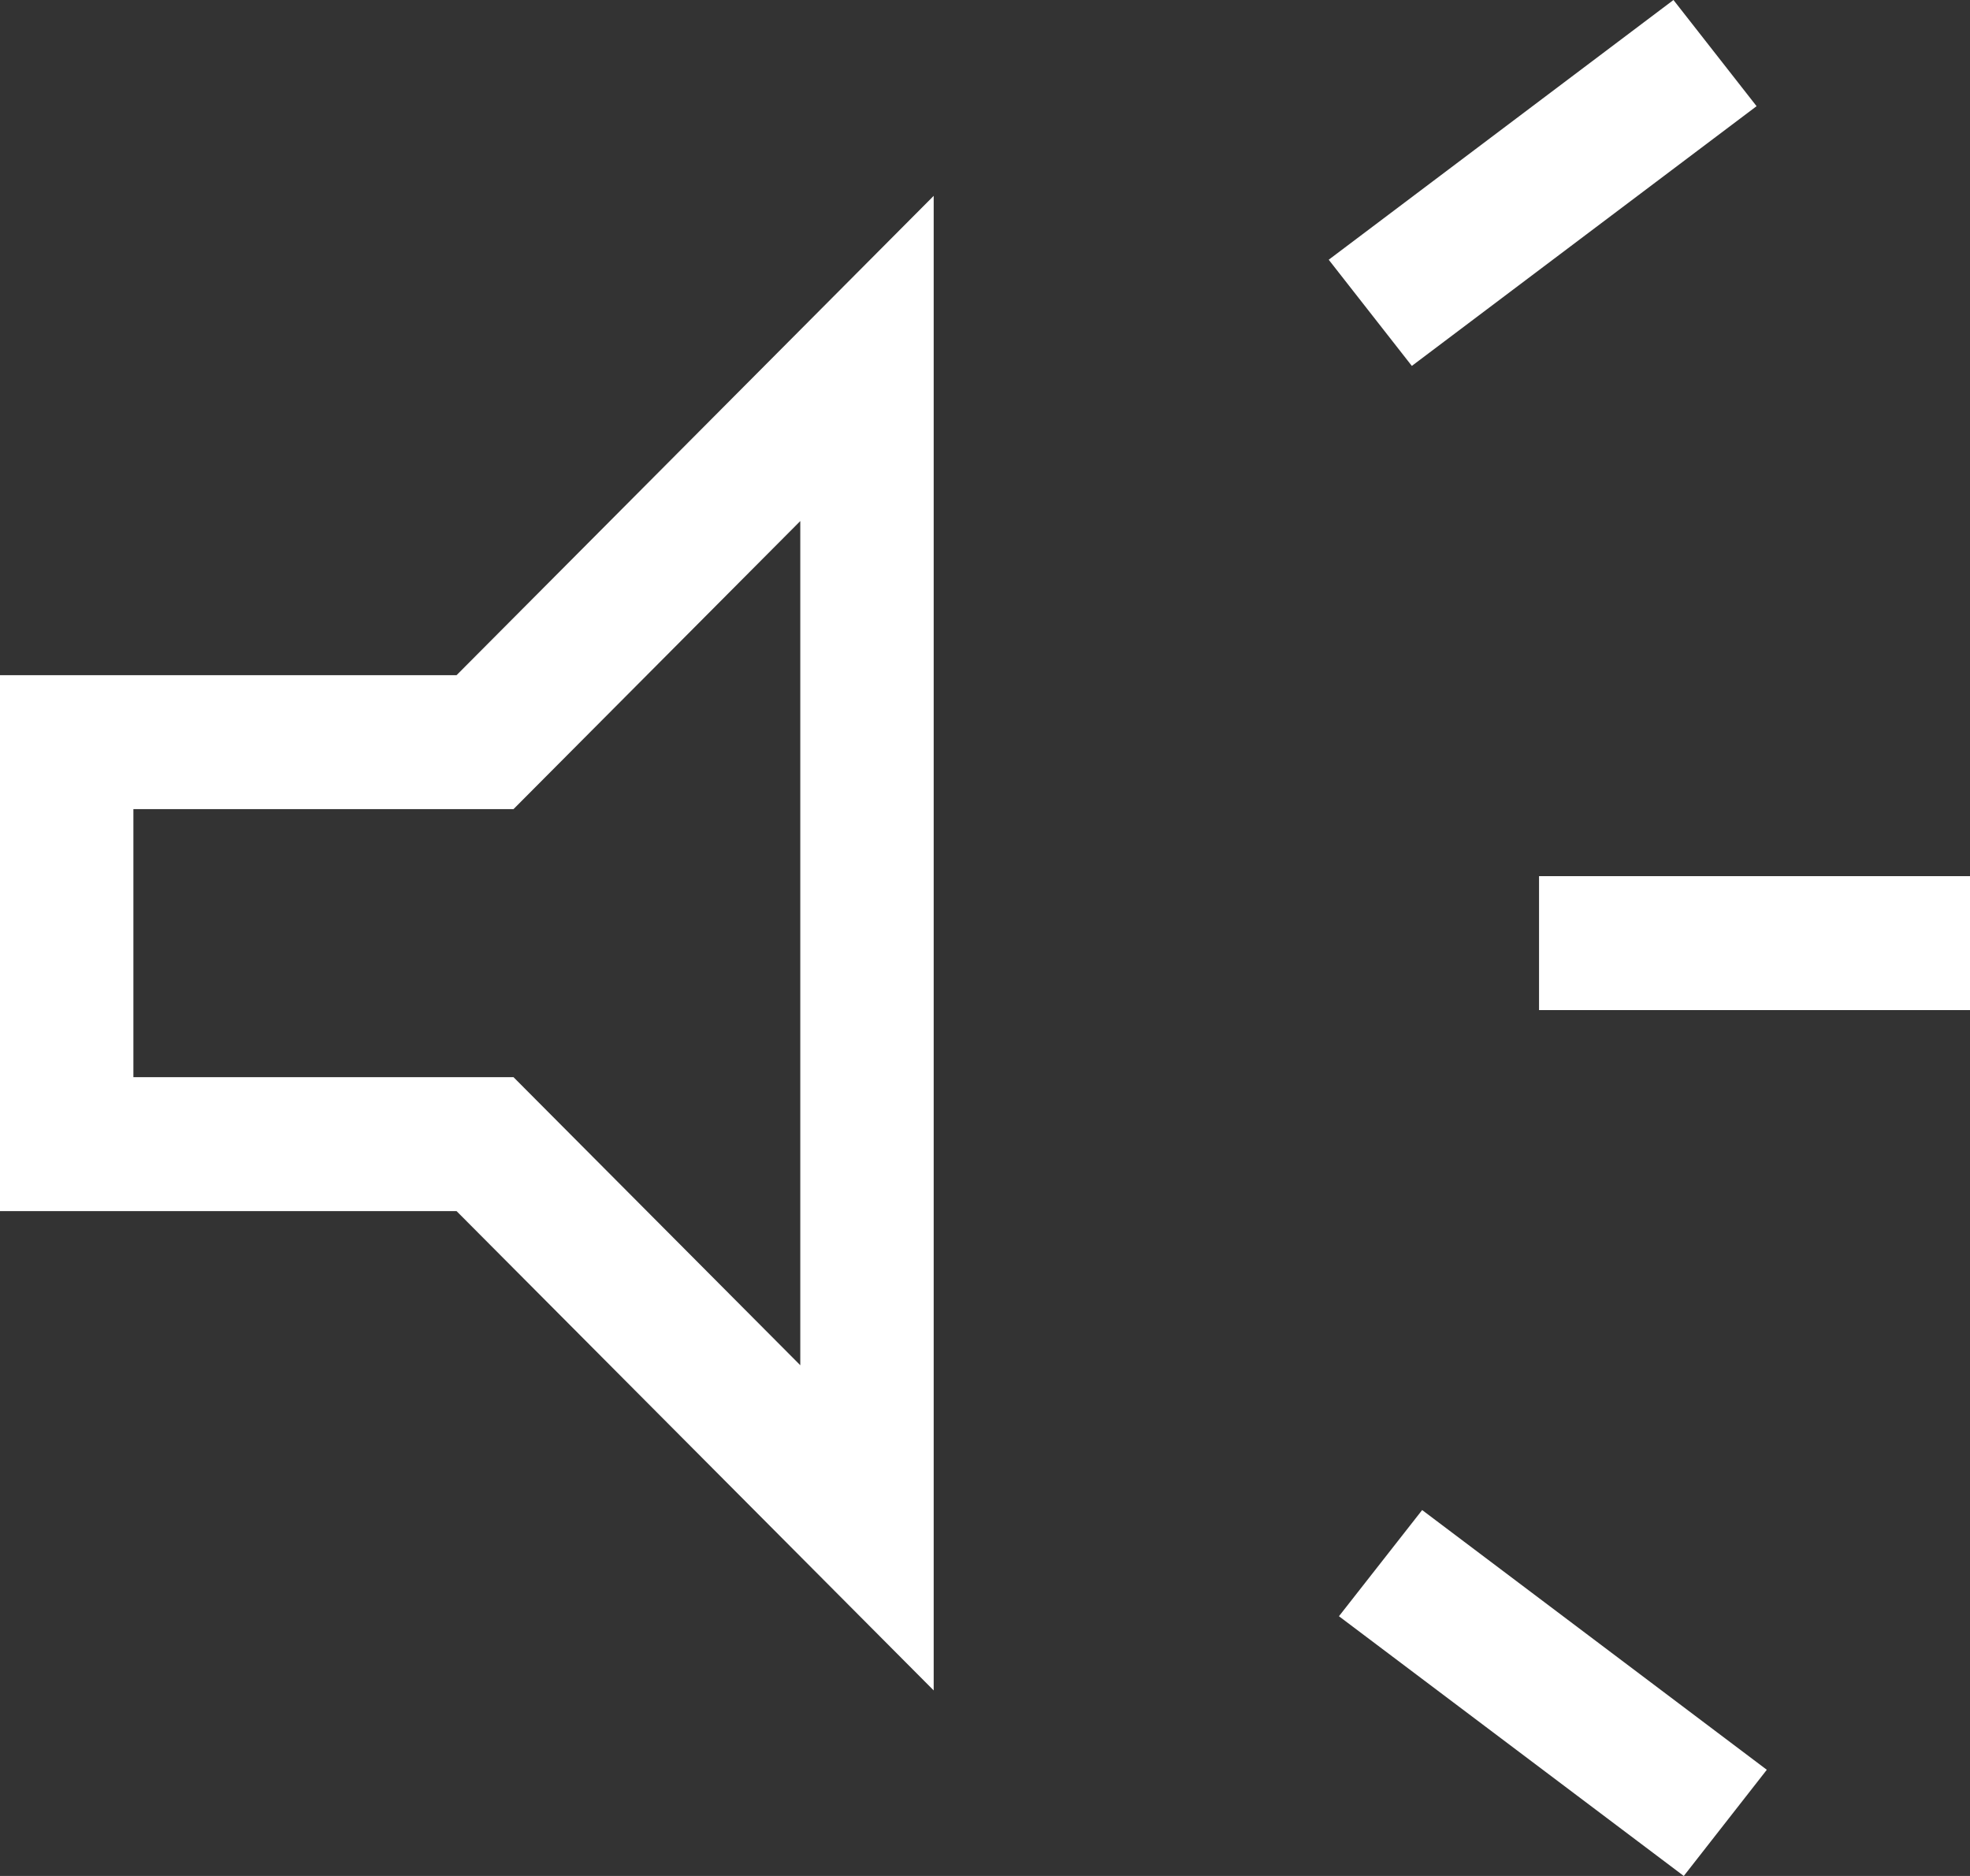
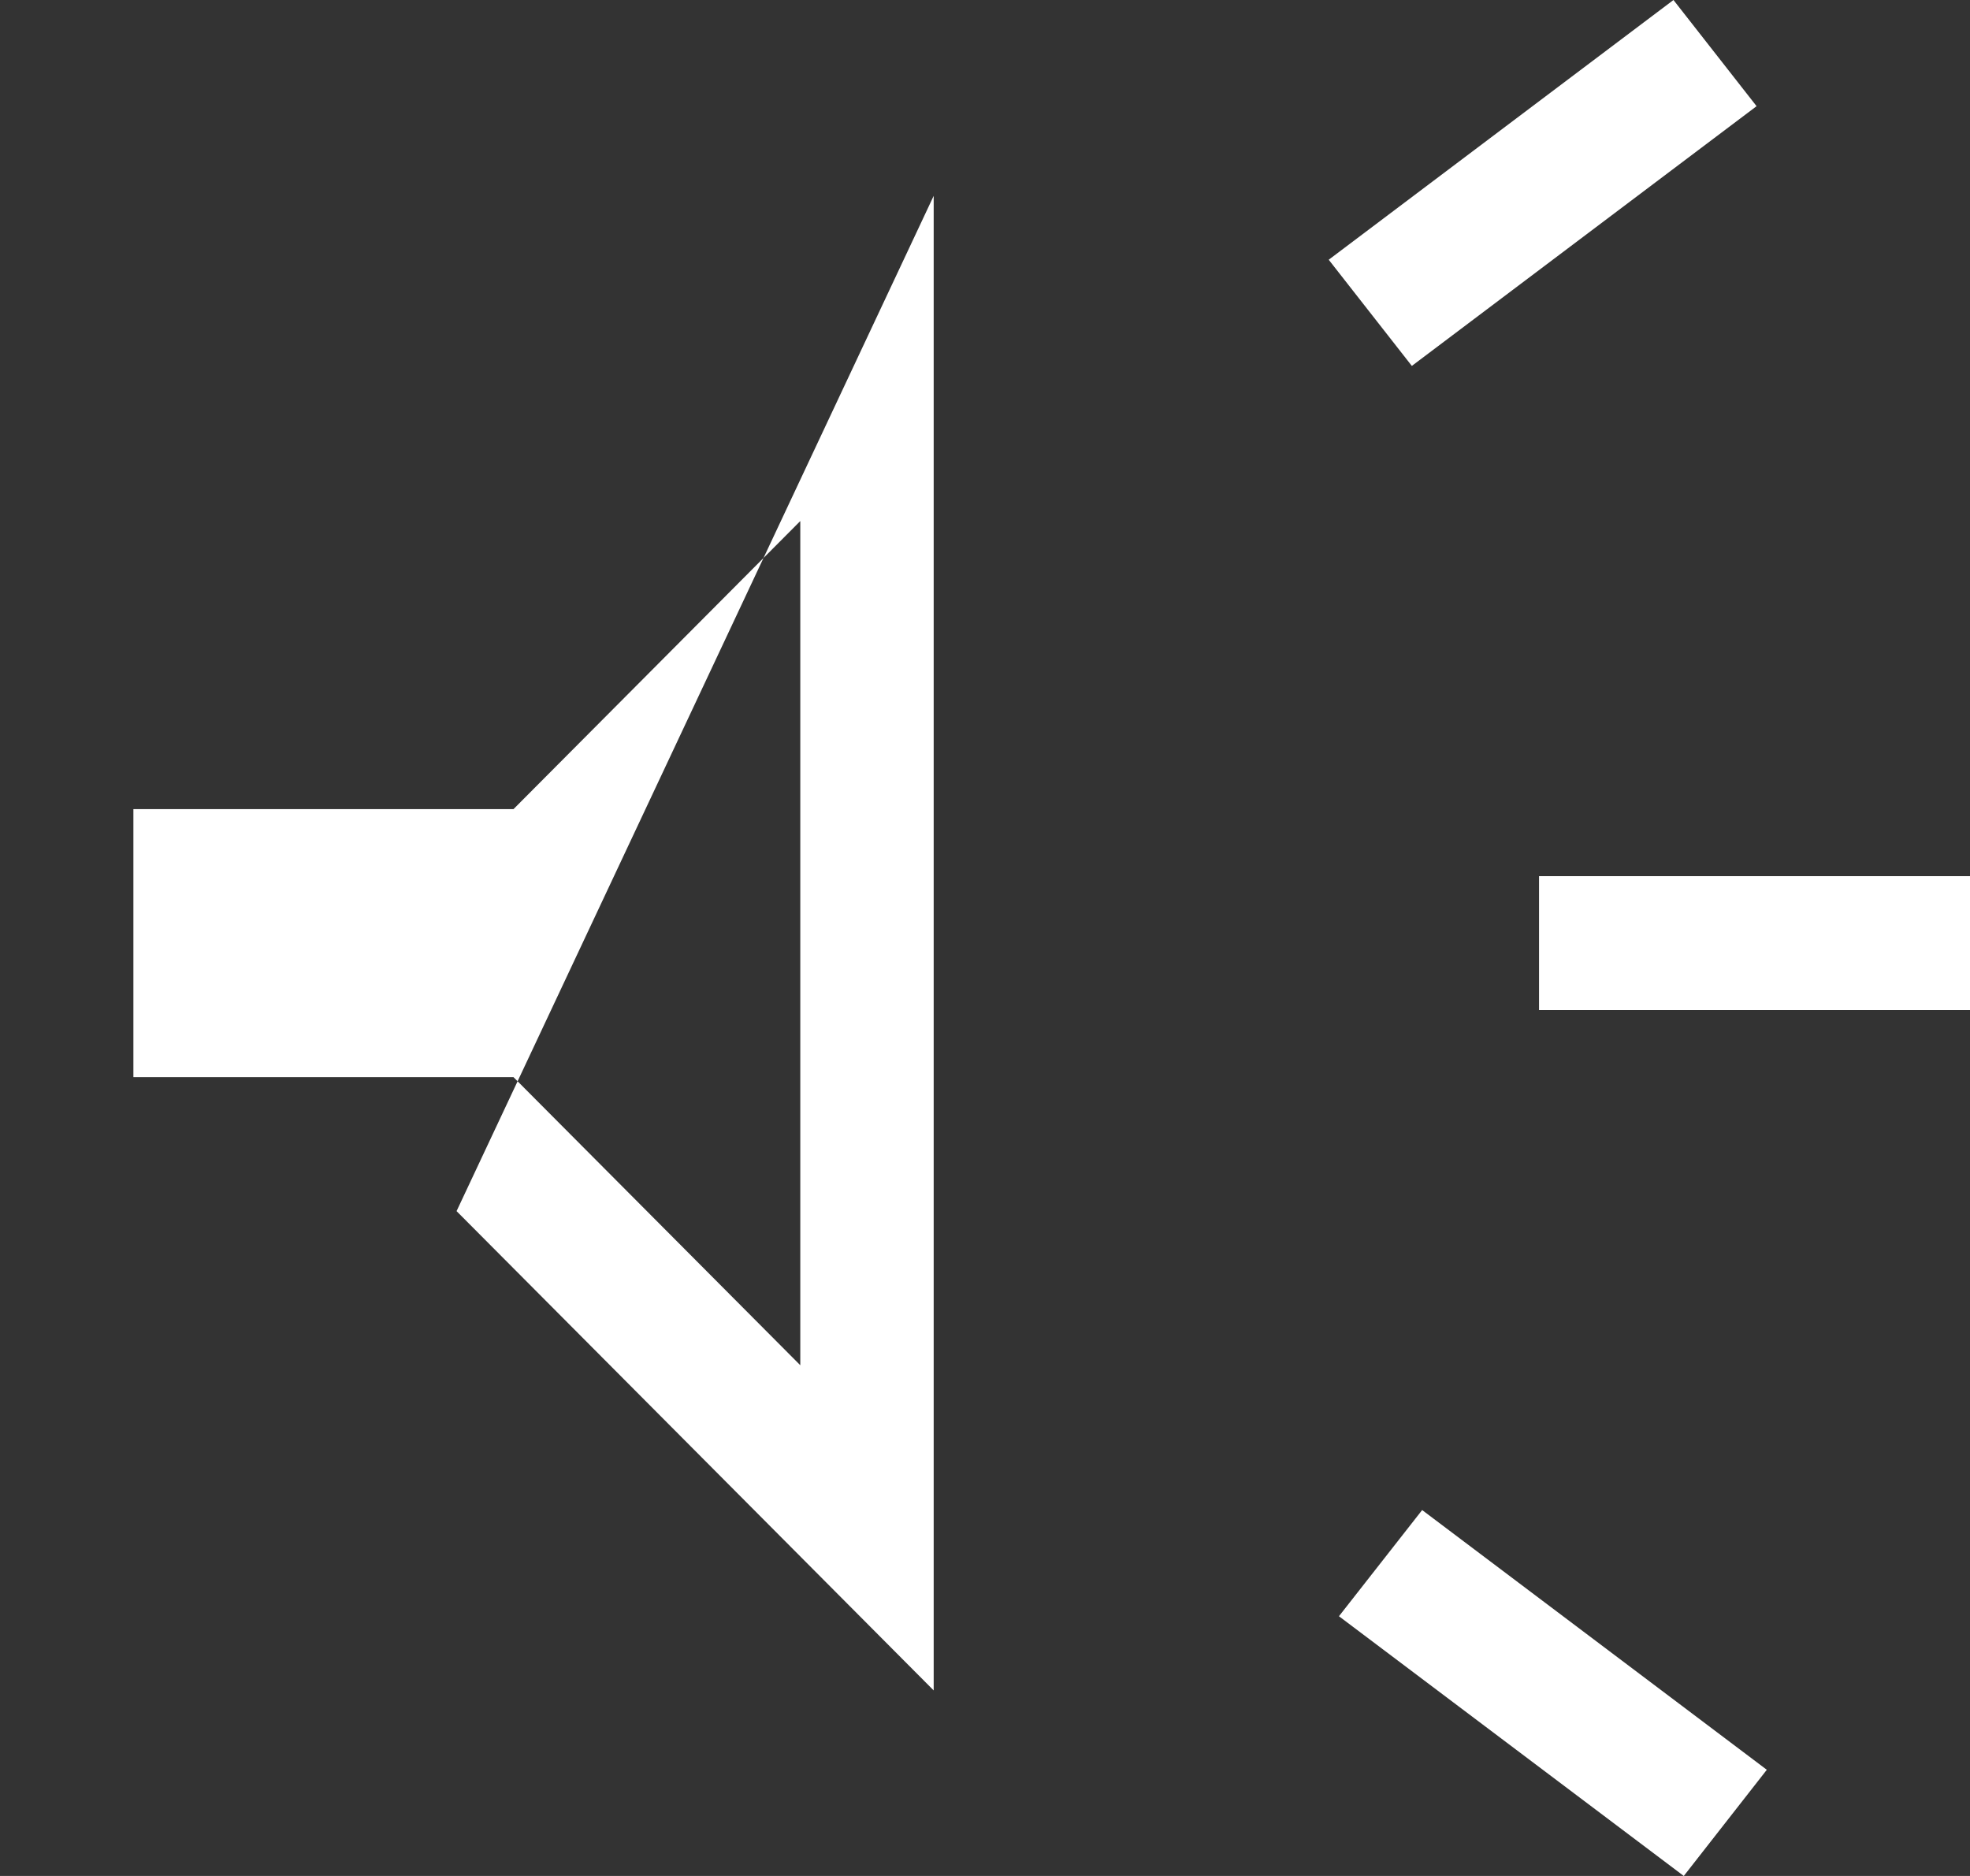
<svg xmlns="http://www.w3.org/2000/svg" width="21" height="20" viewBox="0 0 21 20" fill="none">
  <rect x="0" y="0" width="21" height="20" fill="#333333" stroke="none" />
-   <path d="M16.406 10.769V9.341H21V10.769H16.406ZM17.949 20L14.273 17.231L15.16 16.099L18.834 18.868L17.949 20ZM15.05 3.901L14.164 2.769L17.839 0L18.725 1.132L15.05 3.901ZM0 12.912V7.198H4.867L9.953 2.088V18.022L4.867 12.912H0ZM8.531 5.555L5.474 8.626H1.422V11.484H5.474L8.531 14.555V5.555Z" fill="white" />
+   <path d="M16.406 10.769V9.341H21V10.769H16.406ZM17.949 20L14.273 17.231L15.16 16.099L18.834 18.868L17.949 20ZM15.05 3.901L14.164 2.769L17.839 0L18.725 1.132L15.05 3.901ZM0 12.912H4.867L9.953 2.088V18.022L4.867 12.912H0ZM8.531 5.555L5.474 8.626H1.422V11.484H5.474L8.531 14.555V5.555Z" fill="white" />
</svg>